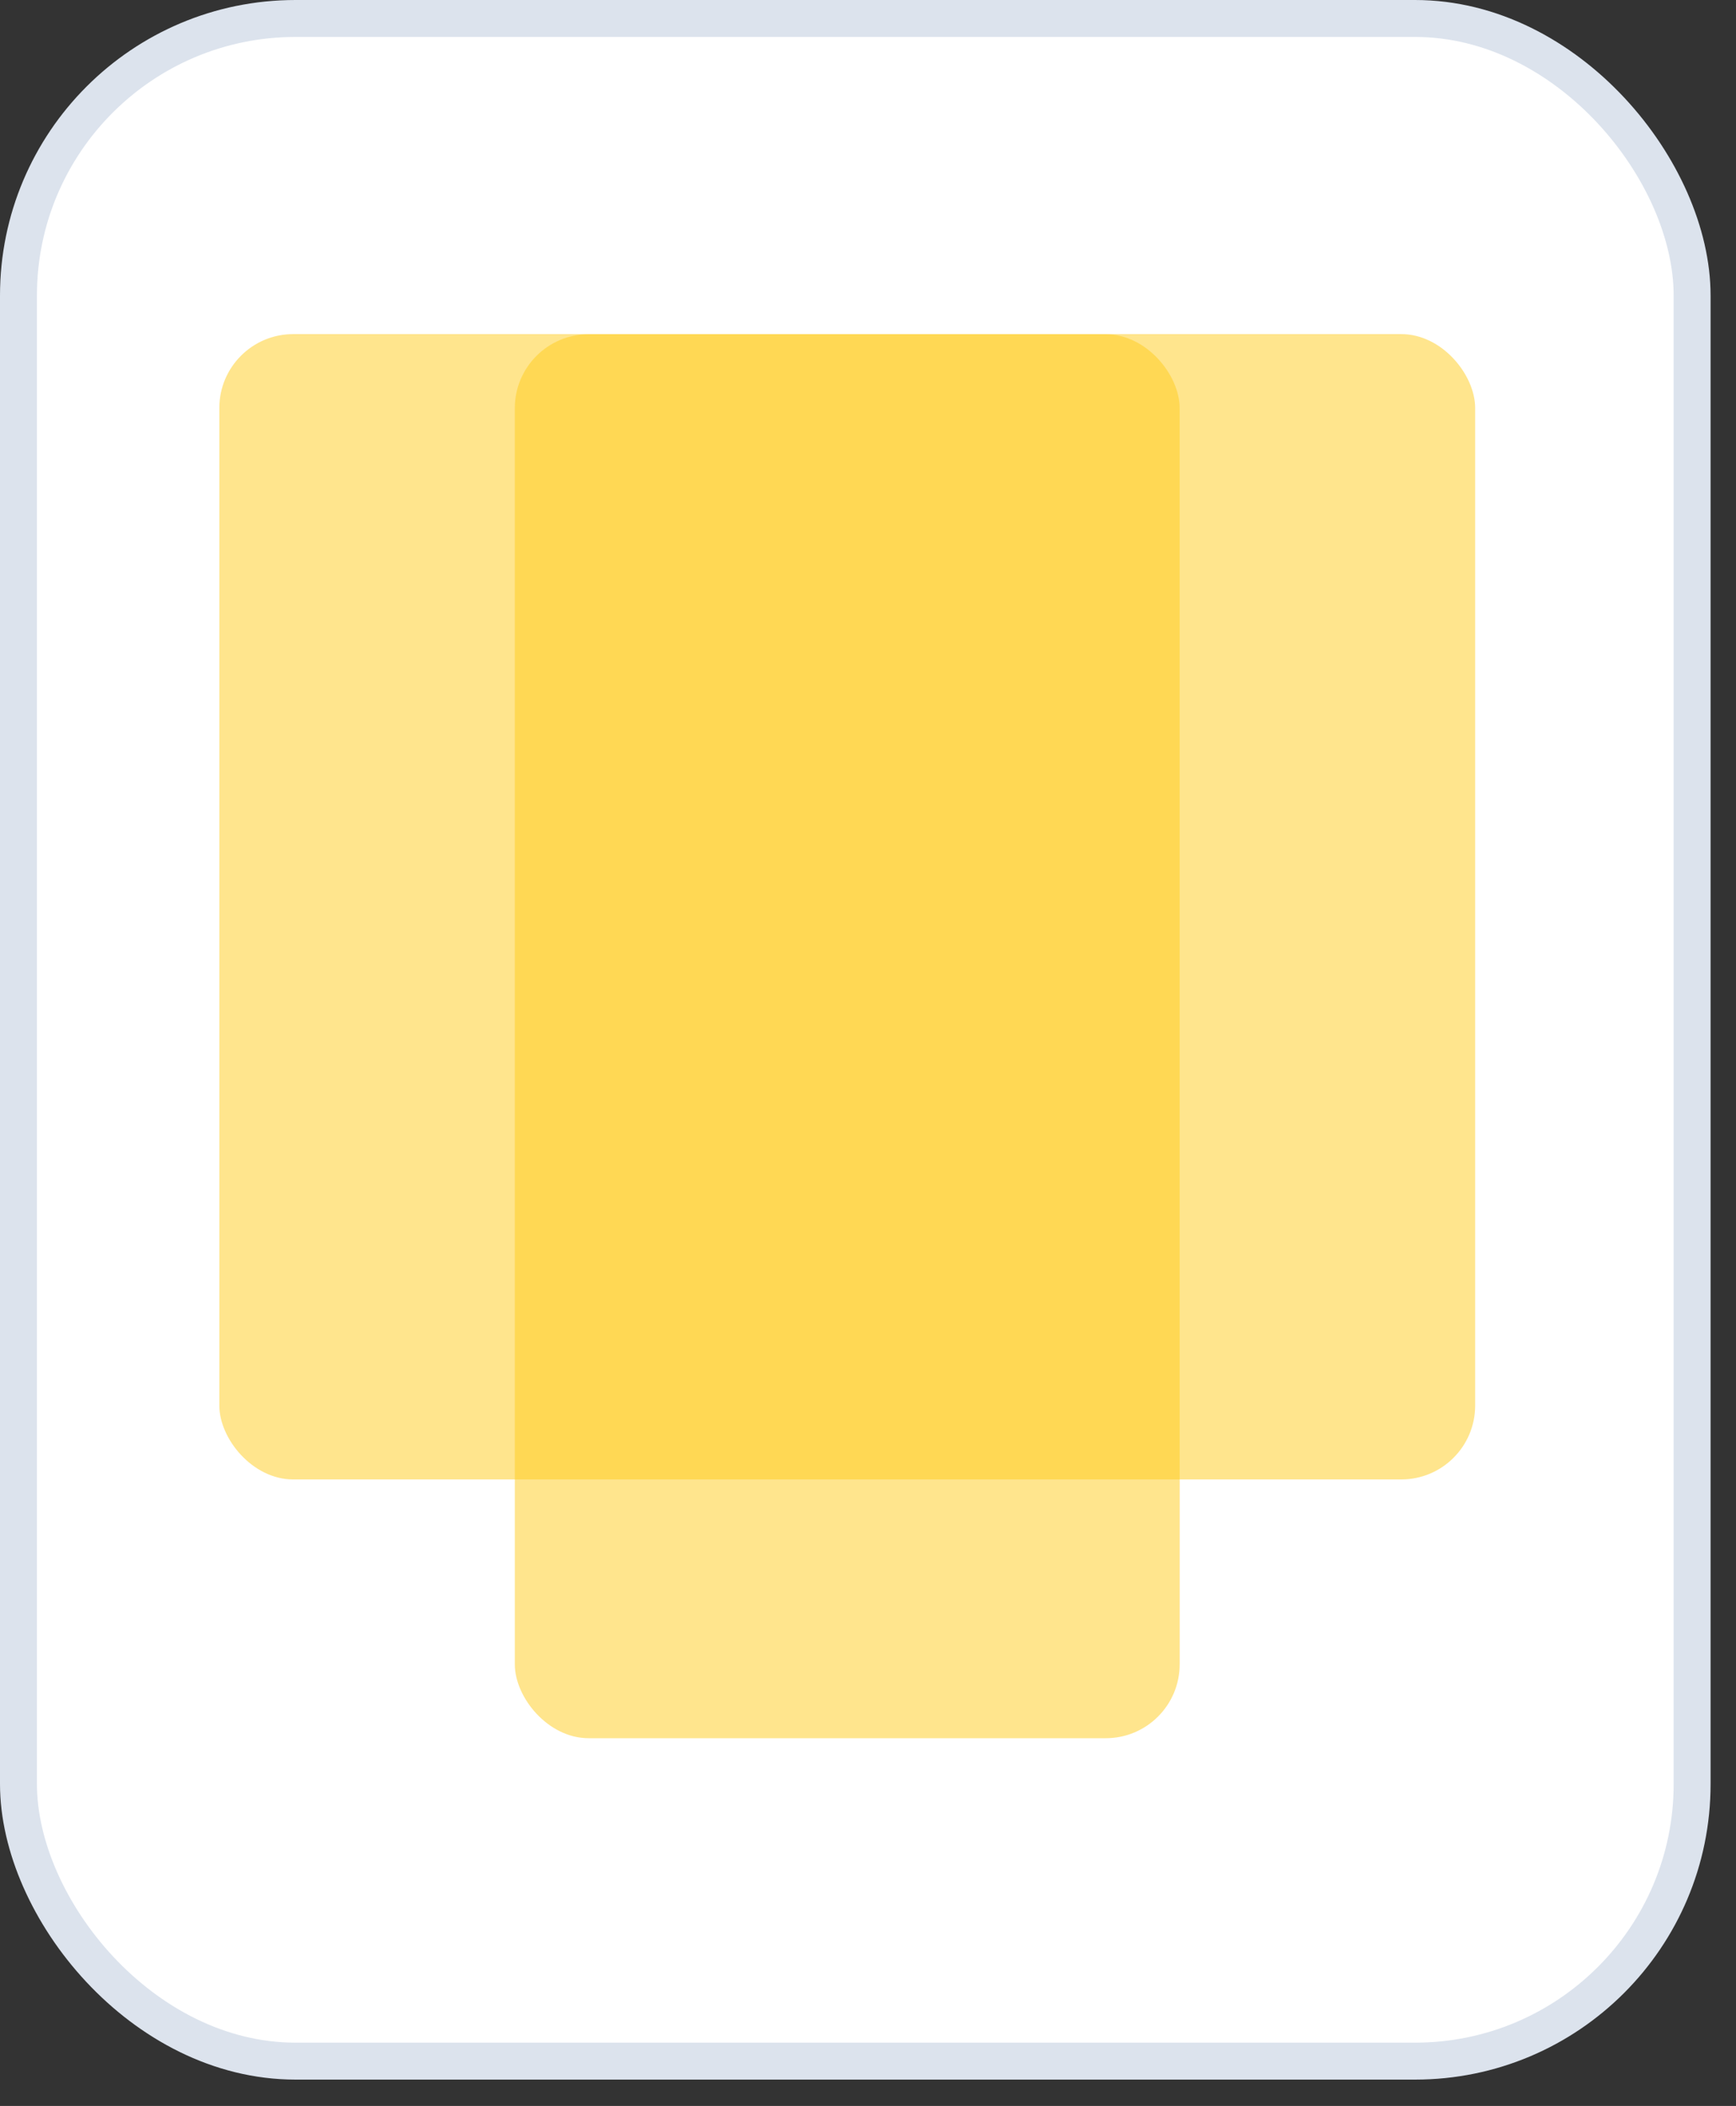
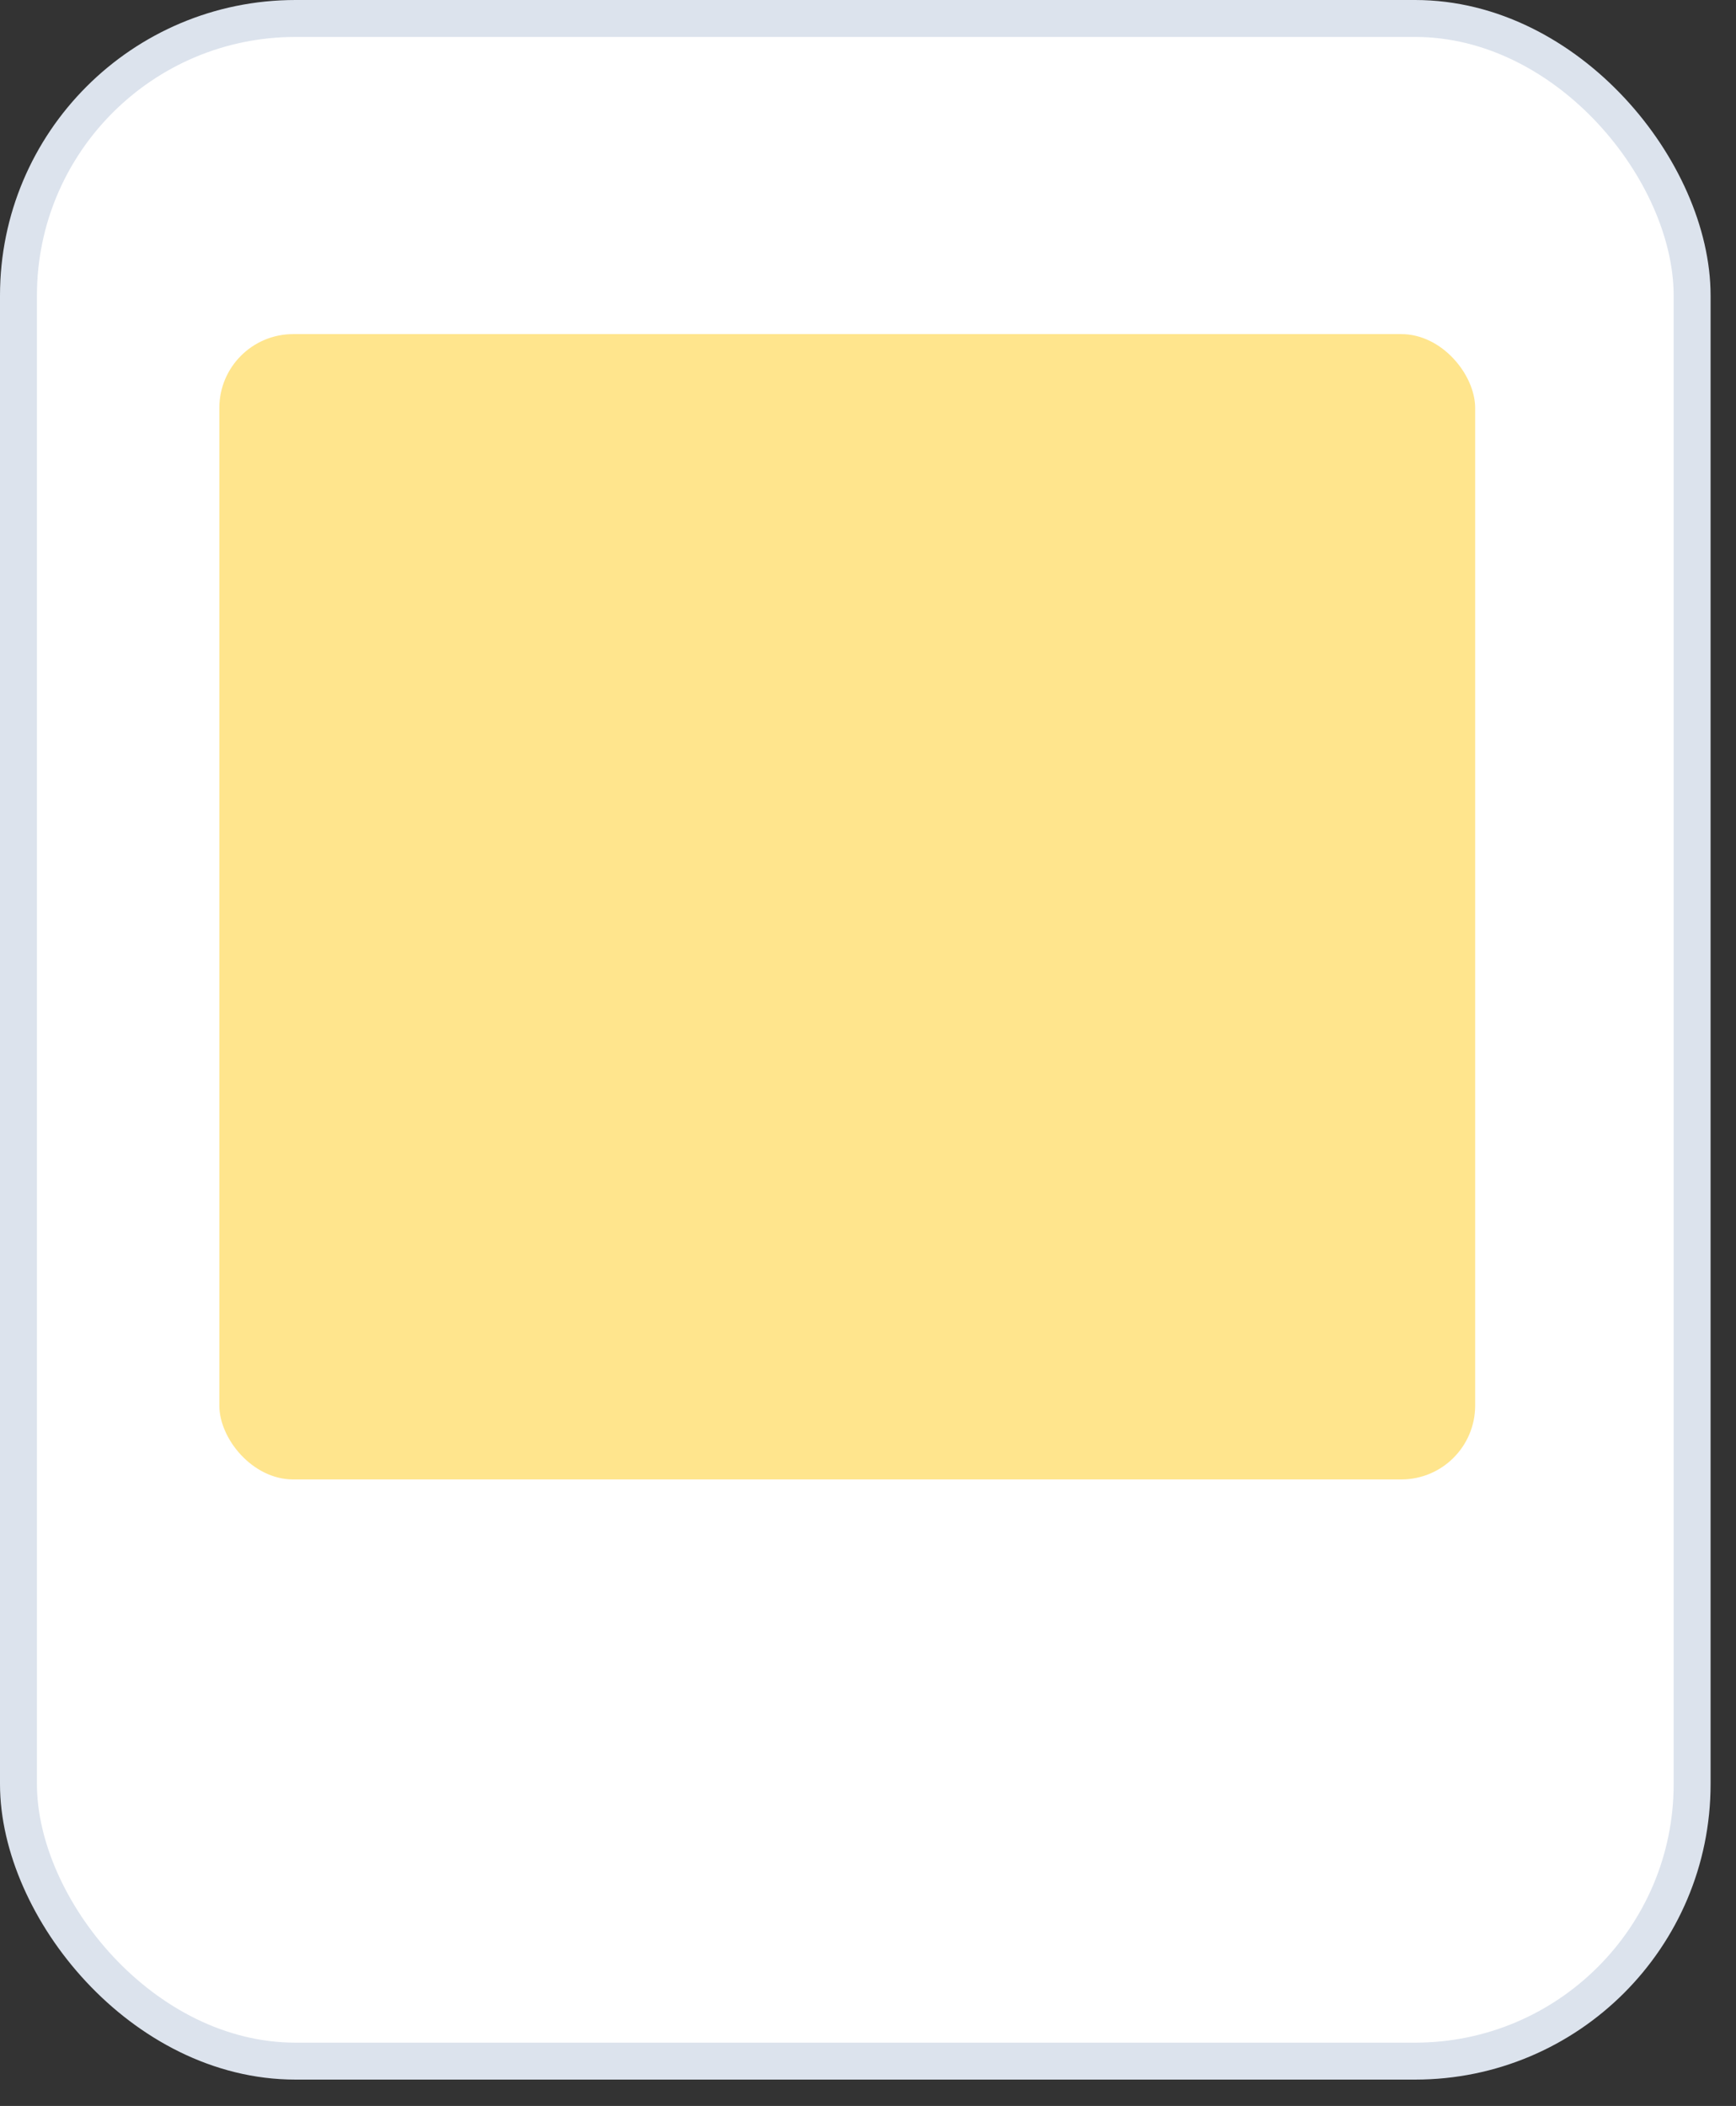
<svg xmlns="http://www.w3.org/2000/svg" width="47" height="57" viewBox="0 0 47 57" fill="none">
  <rect x="0" y="0" width="47" height="57" fill="#333333" stroke="none" />
  <rect x="0.5" y="0.5" width="45.312" height="55.287" rx="7.5" fill="white" stroke="#DCE3ED" />
  <rect opacity="0.5" x="5.938" y="9.043" width="34" height="31" rx="2" fill="#FFCD1D" />
-   <rect opacity="0.5" x="13.938" y="9.047" width="18" height="38" rx="2" fill="#FFCD1D" />
</svg>